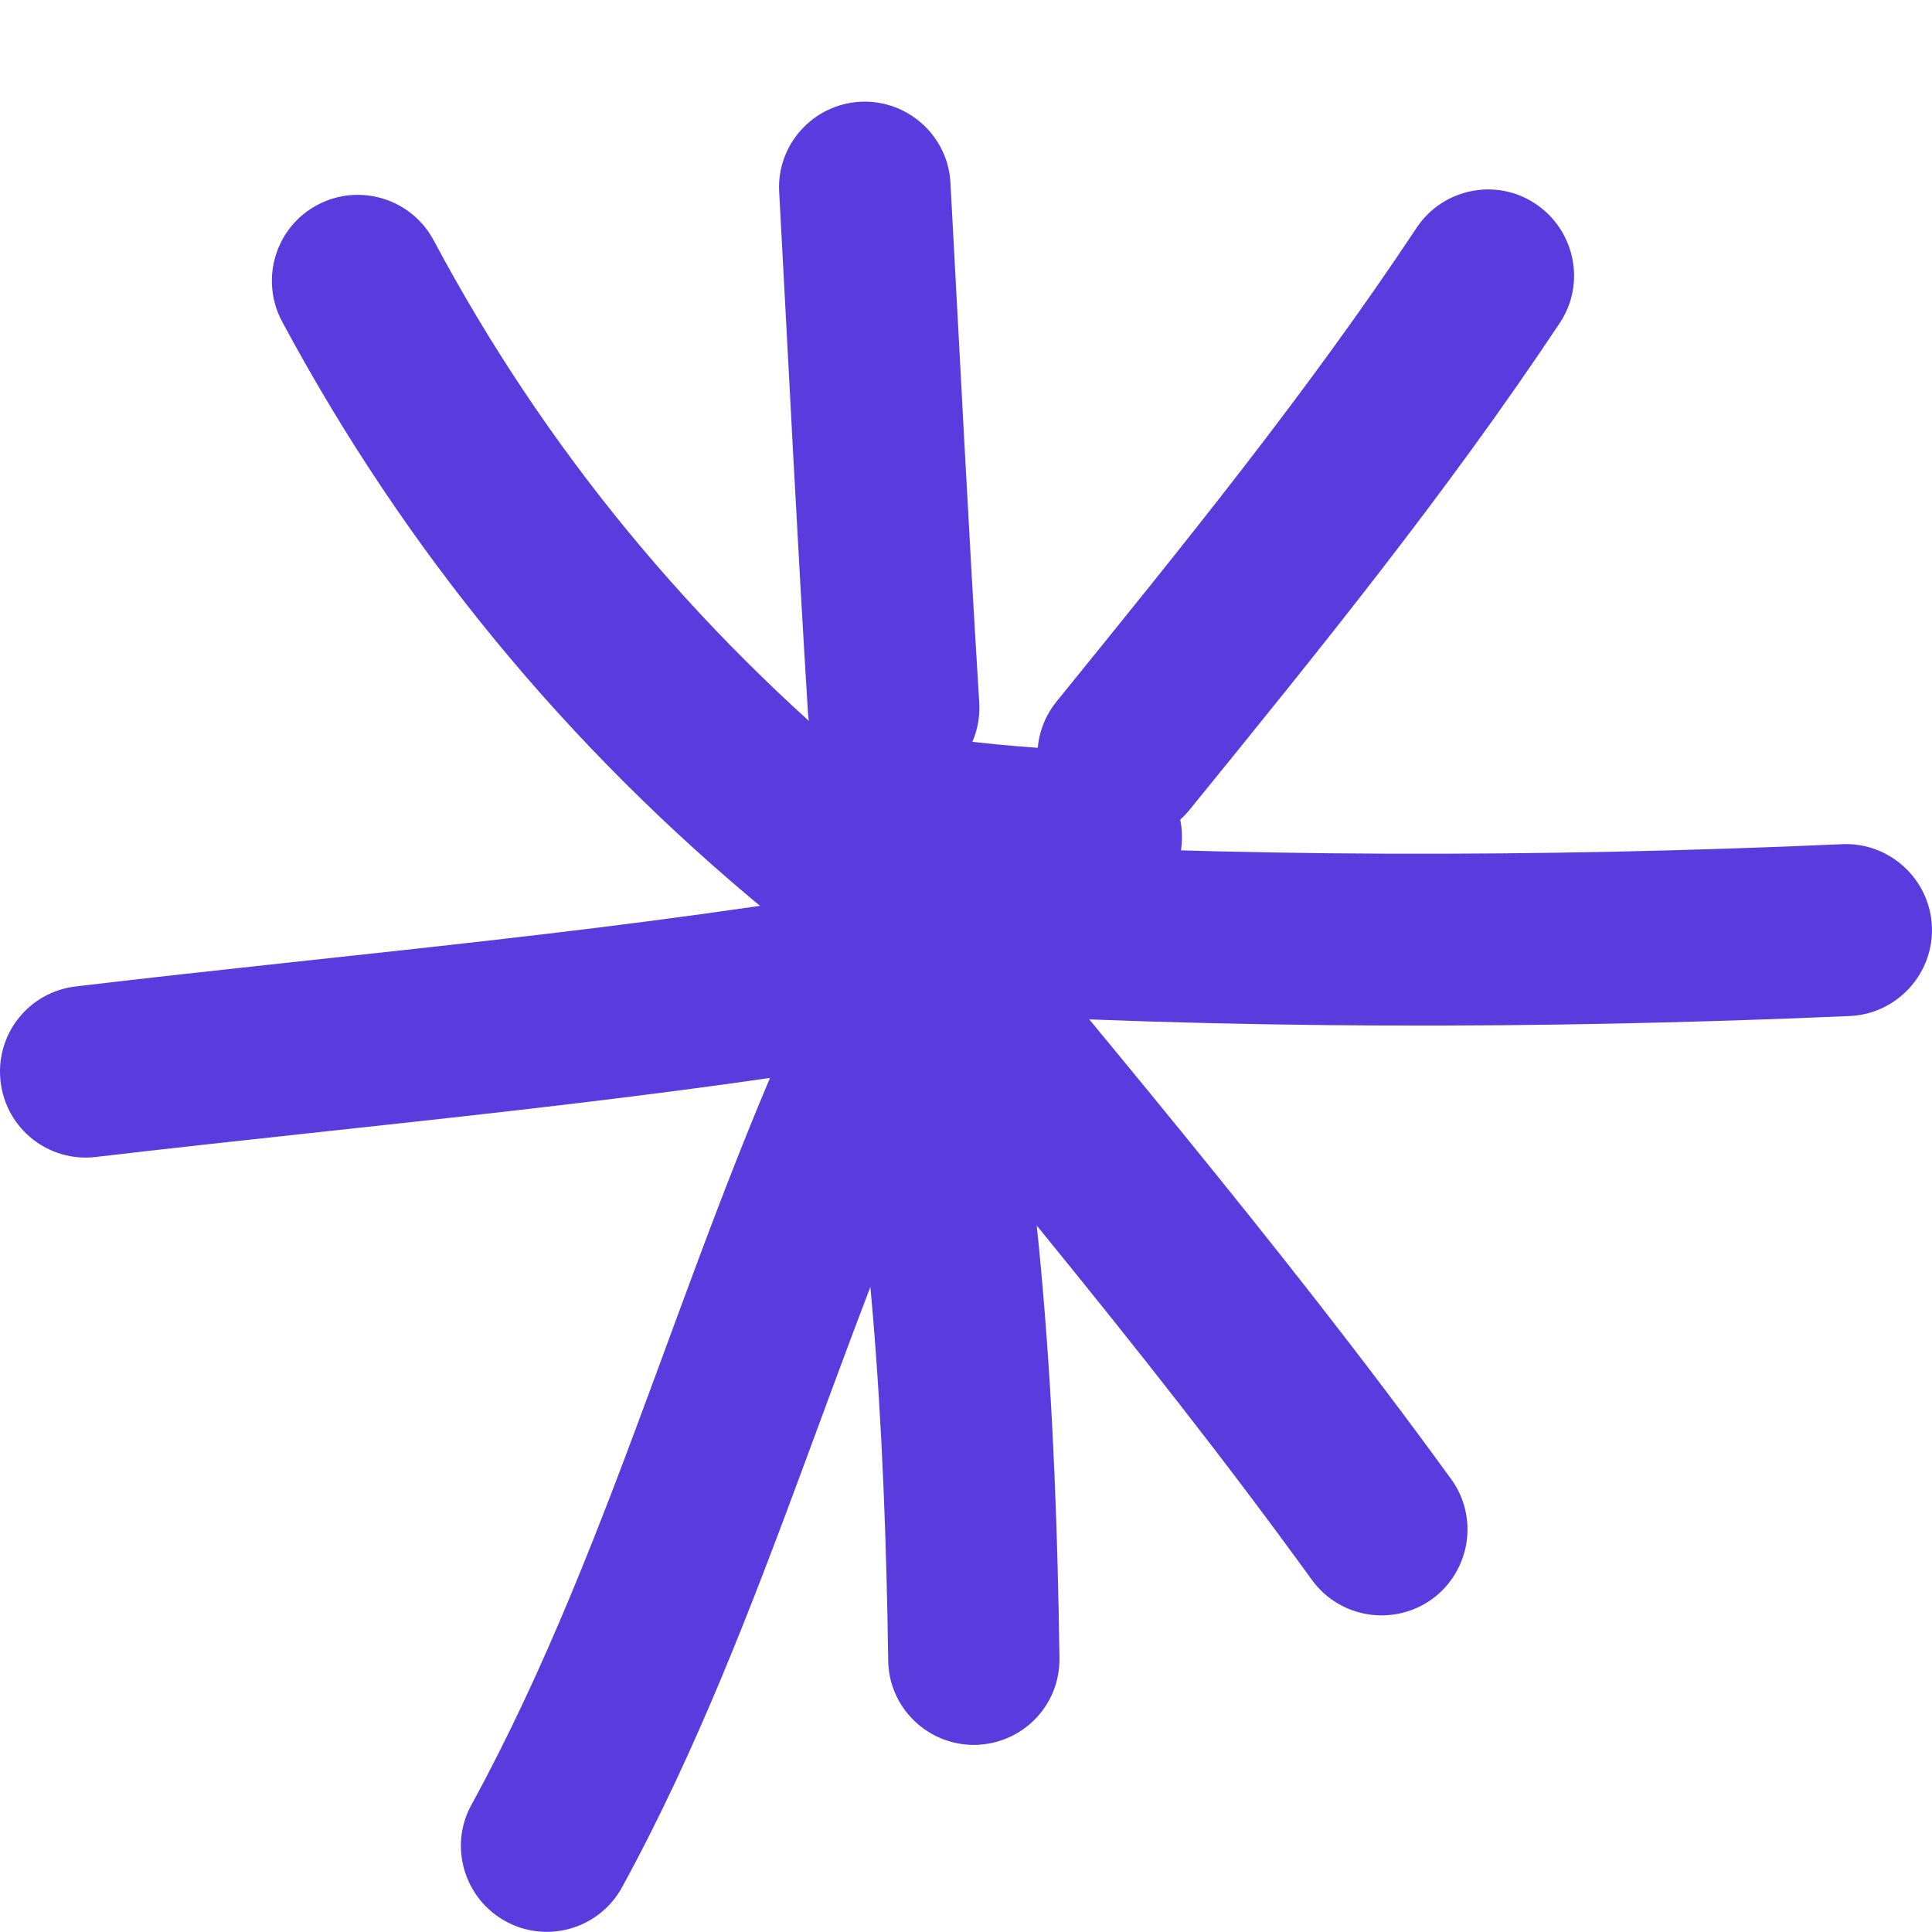
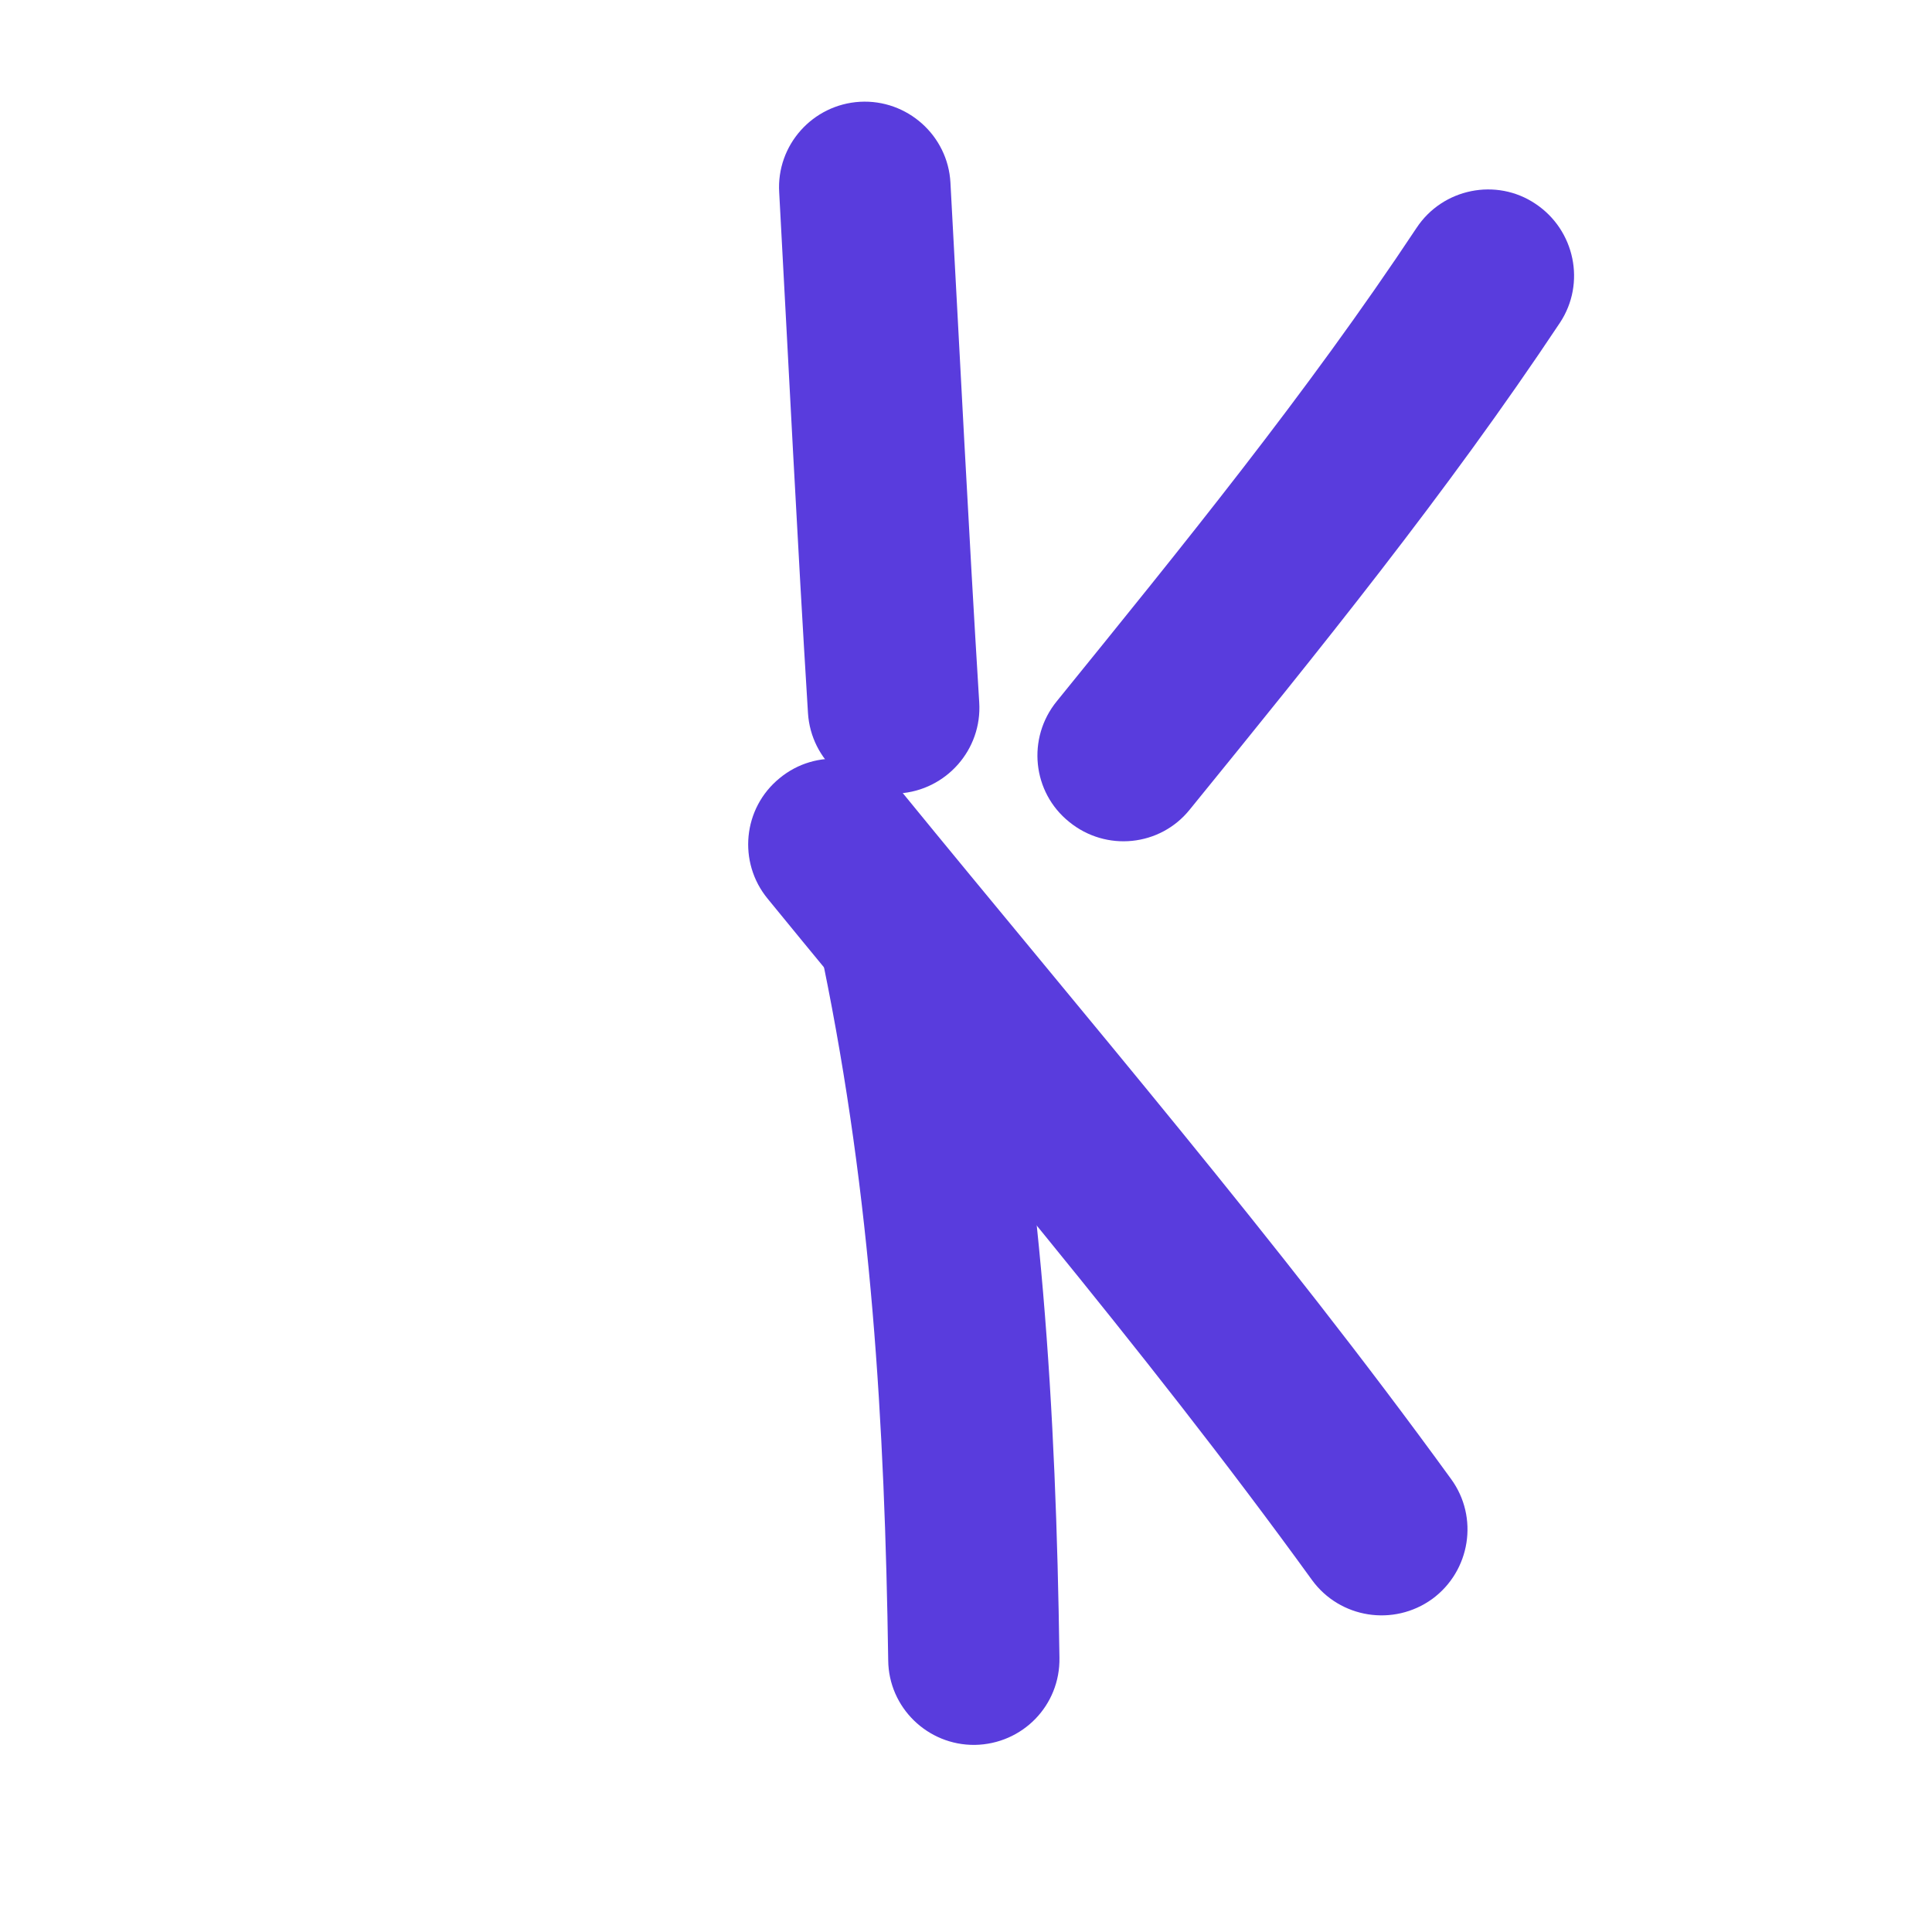
<svg xmlns="http://www.w3.org/2000/svg" width="19" height="19" viewBox="0 0 19 19" fill="none">
-   <path fill-rule="evenodd" clip-rule="evenodd" d="M8.624 7.668C6.822 6.185 5.361 4.419 4.264 2.362C4.044 1.952 3.533 1.796 3.12 2.016C2.71 2.235 2.554 2.746 2.773 3.16C3.981 5.412 5.576 7.347 7.552 8.973C7.911 9.269 8.447 9.218 8.743 8.859C9.038 8.496 8.983 7.964 8.624 7.668Z" fill="#593CDD" />
  <path fill-rule="evenodd" clip-rule="evenodd" d="M7.663 1.893C7.756 3.599 7.84 5.306 7.946 7.013C7.975 7.477 8.377 7.832 8.841 7.803C9.305 7.773 9.66 7.372 9.63 6.907C9.525 5.205 9.44 3.502 9.347 1.796C9.322 1.332 8.921 0.975 8.457 1.001C7.992 1.028 7.634 1.427 7.663 1.893Z" fill="#593CDD" />
  <path fill-rule="evenodd" clip-rule="evenodd" d="M13.931 2.241C12.85 3.871 11.626 5.375 10.393 6.896C10.097 7.259 10.152 7.792 10.515 8.083C10.878 8.379 11.41 8.324 11.701 7.961C12.968 6.402 14.226 4.851 15.341 3.174C15.598 2.786 15.488 2.262 15.1 2.004C14.716 1.746 14.188 1.852 13.931 2.241Z" fill="#593CDD" />
-   <path fill-rule="evenodd" clip-rule="evenodd" d="M18.116 8.302C15.187 8.433 12.075 8.437 9.146 8.251C8.681 8.226 8.28 8.577 8.251 9.046C8.221 9.51 8.576 9.912 9.04 9.941C12.029 10.127 15.204 10.123 18.192 9.992C18.657 9.971 19.02 9.574 18.999 9.109C18.978 8.644 18.581 8.281 18.116 8.302Z" fill="#593CDD" />
  <path fill-rule="evenodd" clip-rule="evenodd" d="M7.55 8.839C9.357 11.052 11.227 13.224 12.903 15.539C13.177 15.915 13.705 15.999 14.085 15.725C14.46 15.45 14.545 14.922 14.271 14.546C12.573 12.206 10.682 10.009 8.854 7.77C8.559 7.411 8.027 7.356 7.668 7.652C7.305 7.947 7.254 8.48 7.55 8.839Z" fill="#593CDD" />
  <path fill-rule="evenodd" clip-rule="evenodd" d="M8.097 9.48C8.57 11.787 8.701 13.992 8.735 16.328C8.739 16.793 9.123 17.165 9.587 17.16C10.056 17.152 10.427 16.772 10.419 16.303C10.385 13.857 10.246 11.555 9.752 9.138C9.655 8.682 9.212 8.386 8.751 8.483C8.296 8.576 8 9.024 8.097 9.48Z" fill="#593CDD" />
-   <path fill-rule="evenodd" clip-rule="evenodd" d="M8.173 9.293C6.805 12.03 6.1 15.072 4.636 17.75C4.412 18.156 4.564 18.671 4.973 18.895C5.383 19.119 5.894 18.967 6.117 18.561C7.591 15.866 8.304 12.807 9.684 10.049C9.891 9.631 9.722 9.124 9.309 8.913C8.891 8.706 8.384 8.875 8.173 9.293Z" fill="#593CDD" />
-   <path fill-rule="evenodd" clip-rule="evenodd" d="M8.926 8.674C6.203 9.156 3.485 9.375 0.745 9.701C0.28 9.756 -0.049 10.174 0.006 10.639C0.061 11.103 0.479 11.433 0.943 11.378C3.713 11.053 6.465 10.824 9.222 10.338C9.678 10.254 9.986 9.815 9.906 9.358C9.821 8.898 9.386 8.59 8.926 8.674Z" fill="#593CDD" />
-   <path fill-rule="evenodd" clip-rule="evenodd" d="M10.821 7.389C10.259 7.364 9.728 7.326 9.179 7.245C8.714 7.178 8.288 7.499 8.22 7.959C8.153 8.42 8.474 8.851 8.934 8.918C9.542 9.007 10.129 9.049 10.745 9.075C11.209 9.096 11.606 8.737 11.623 8.268C11.644 7.803 11.285 7.41 10.821 7.389Z" fill="#593CDD" />
</svg>